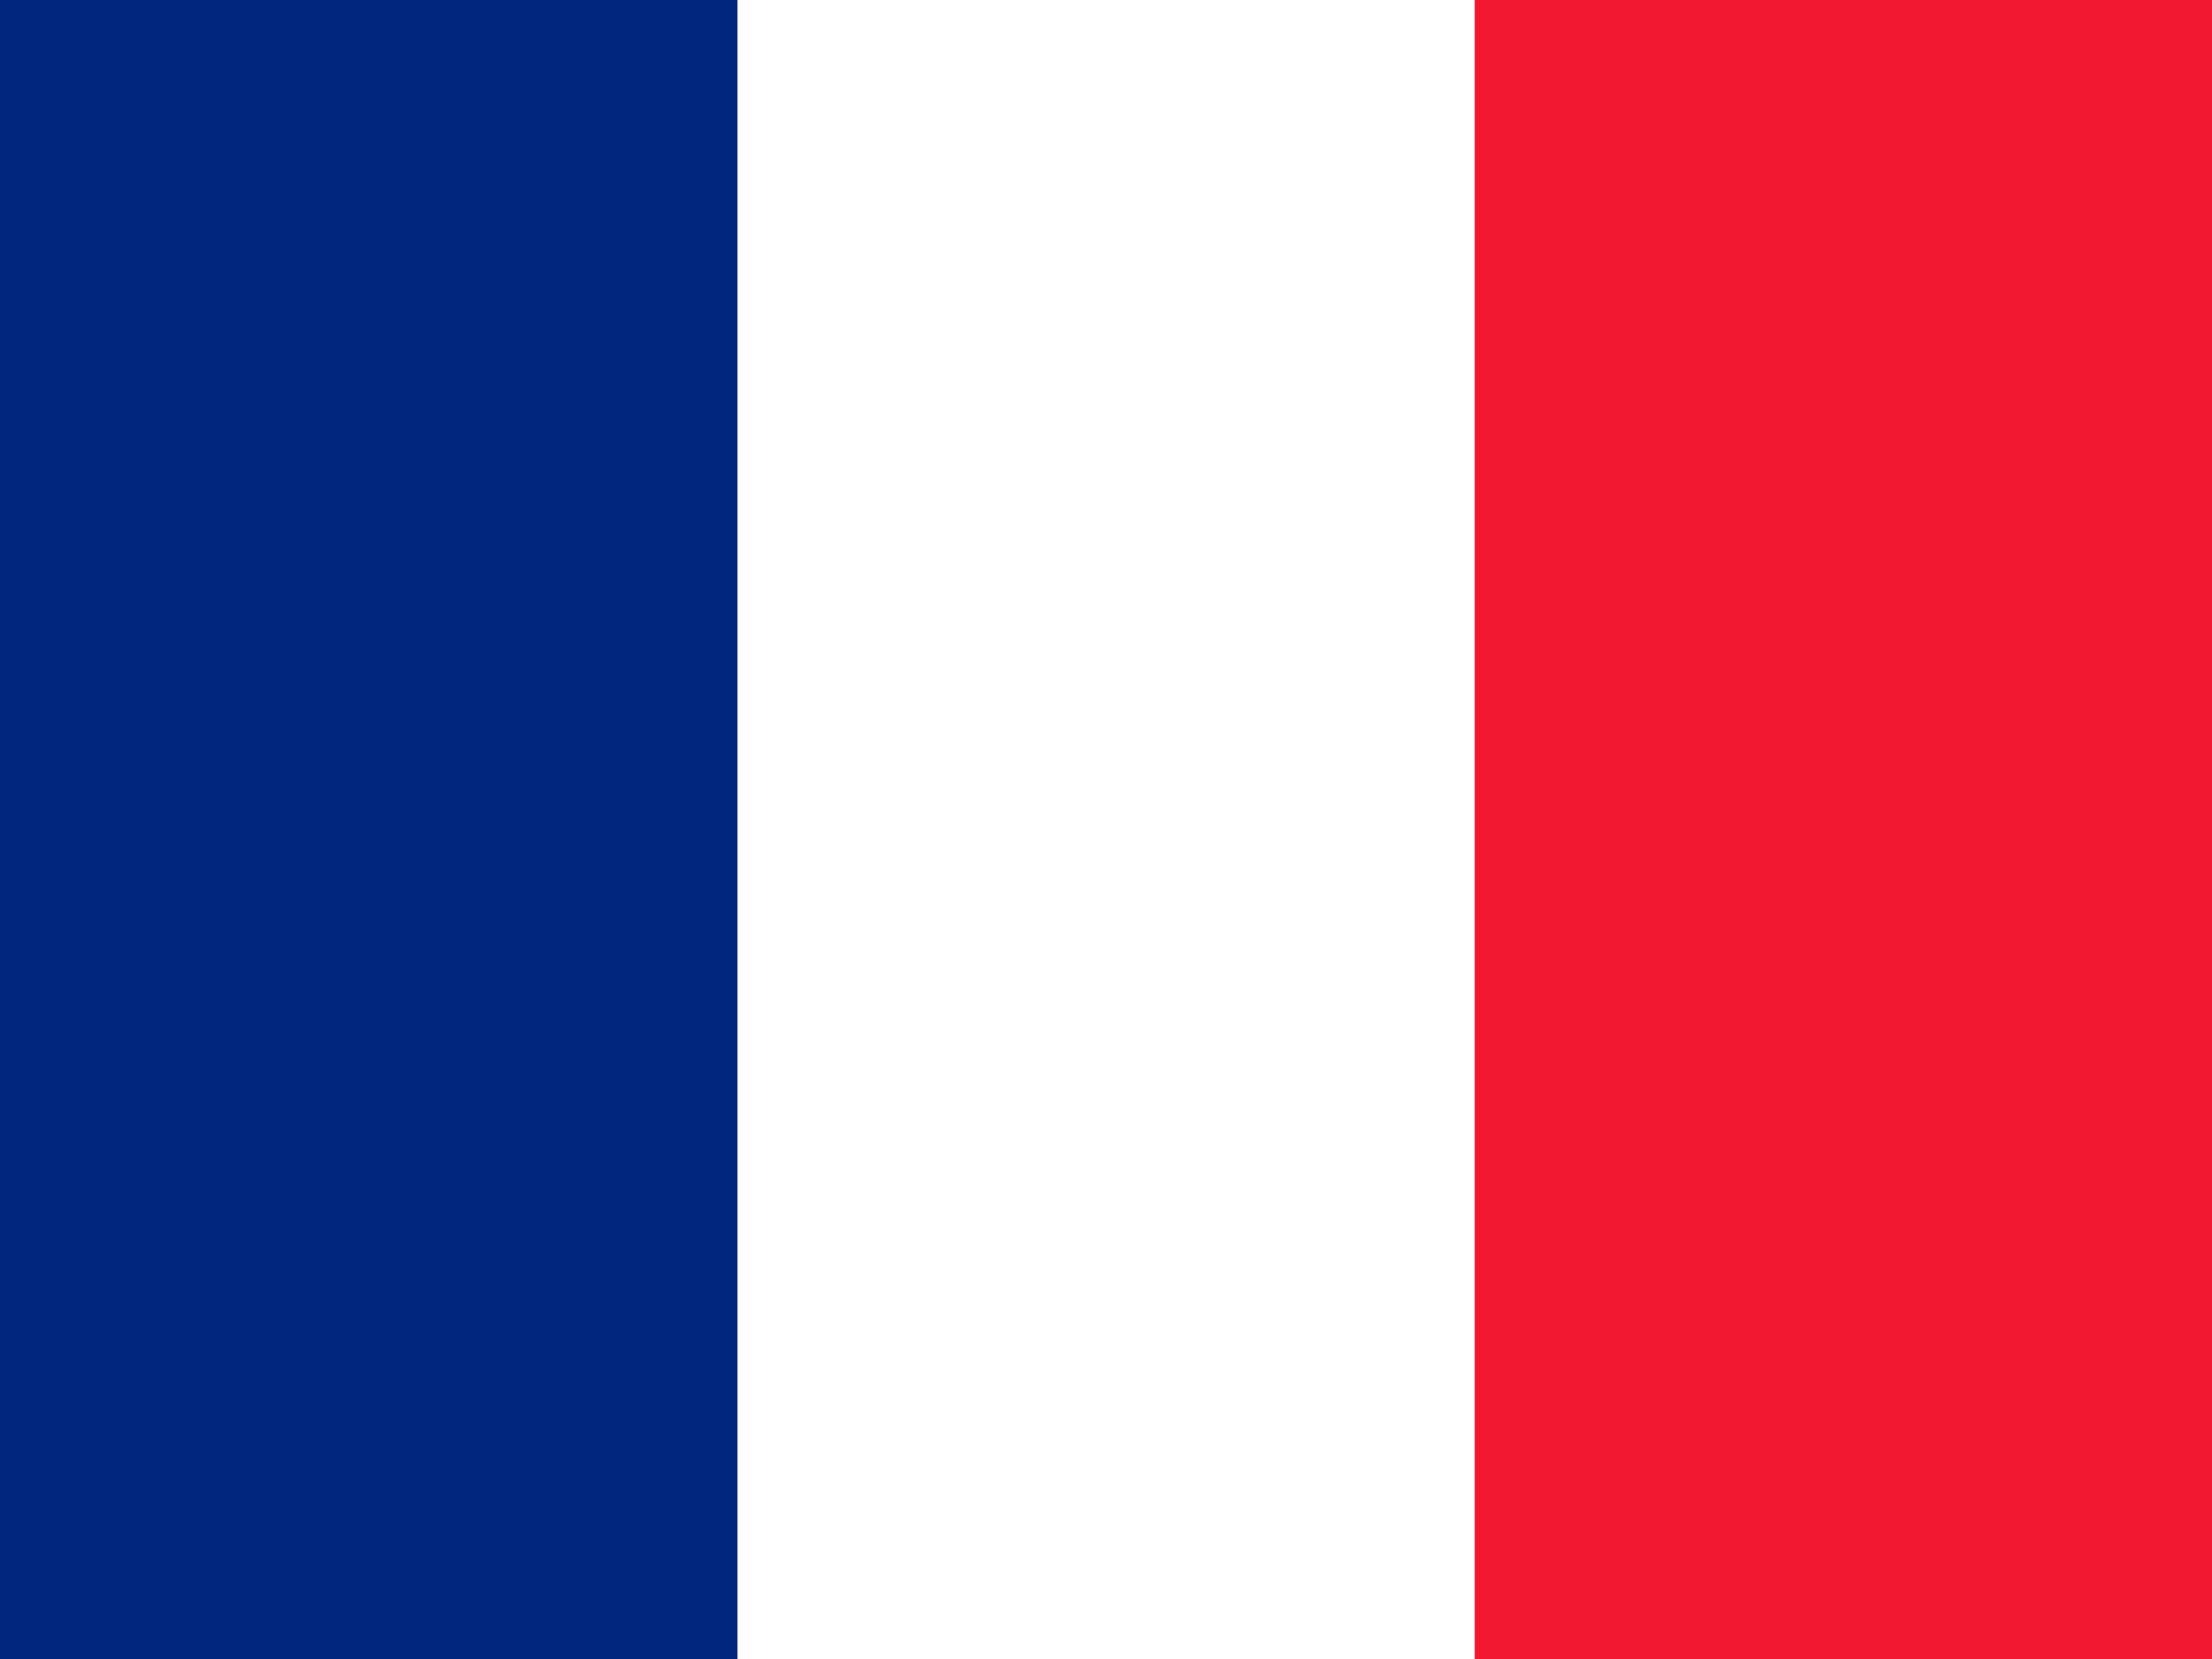
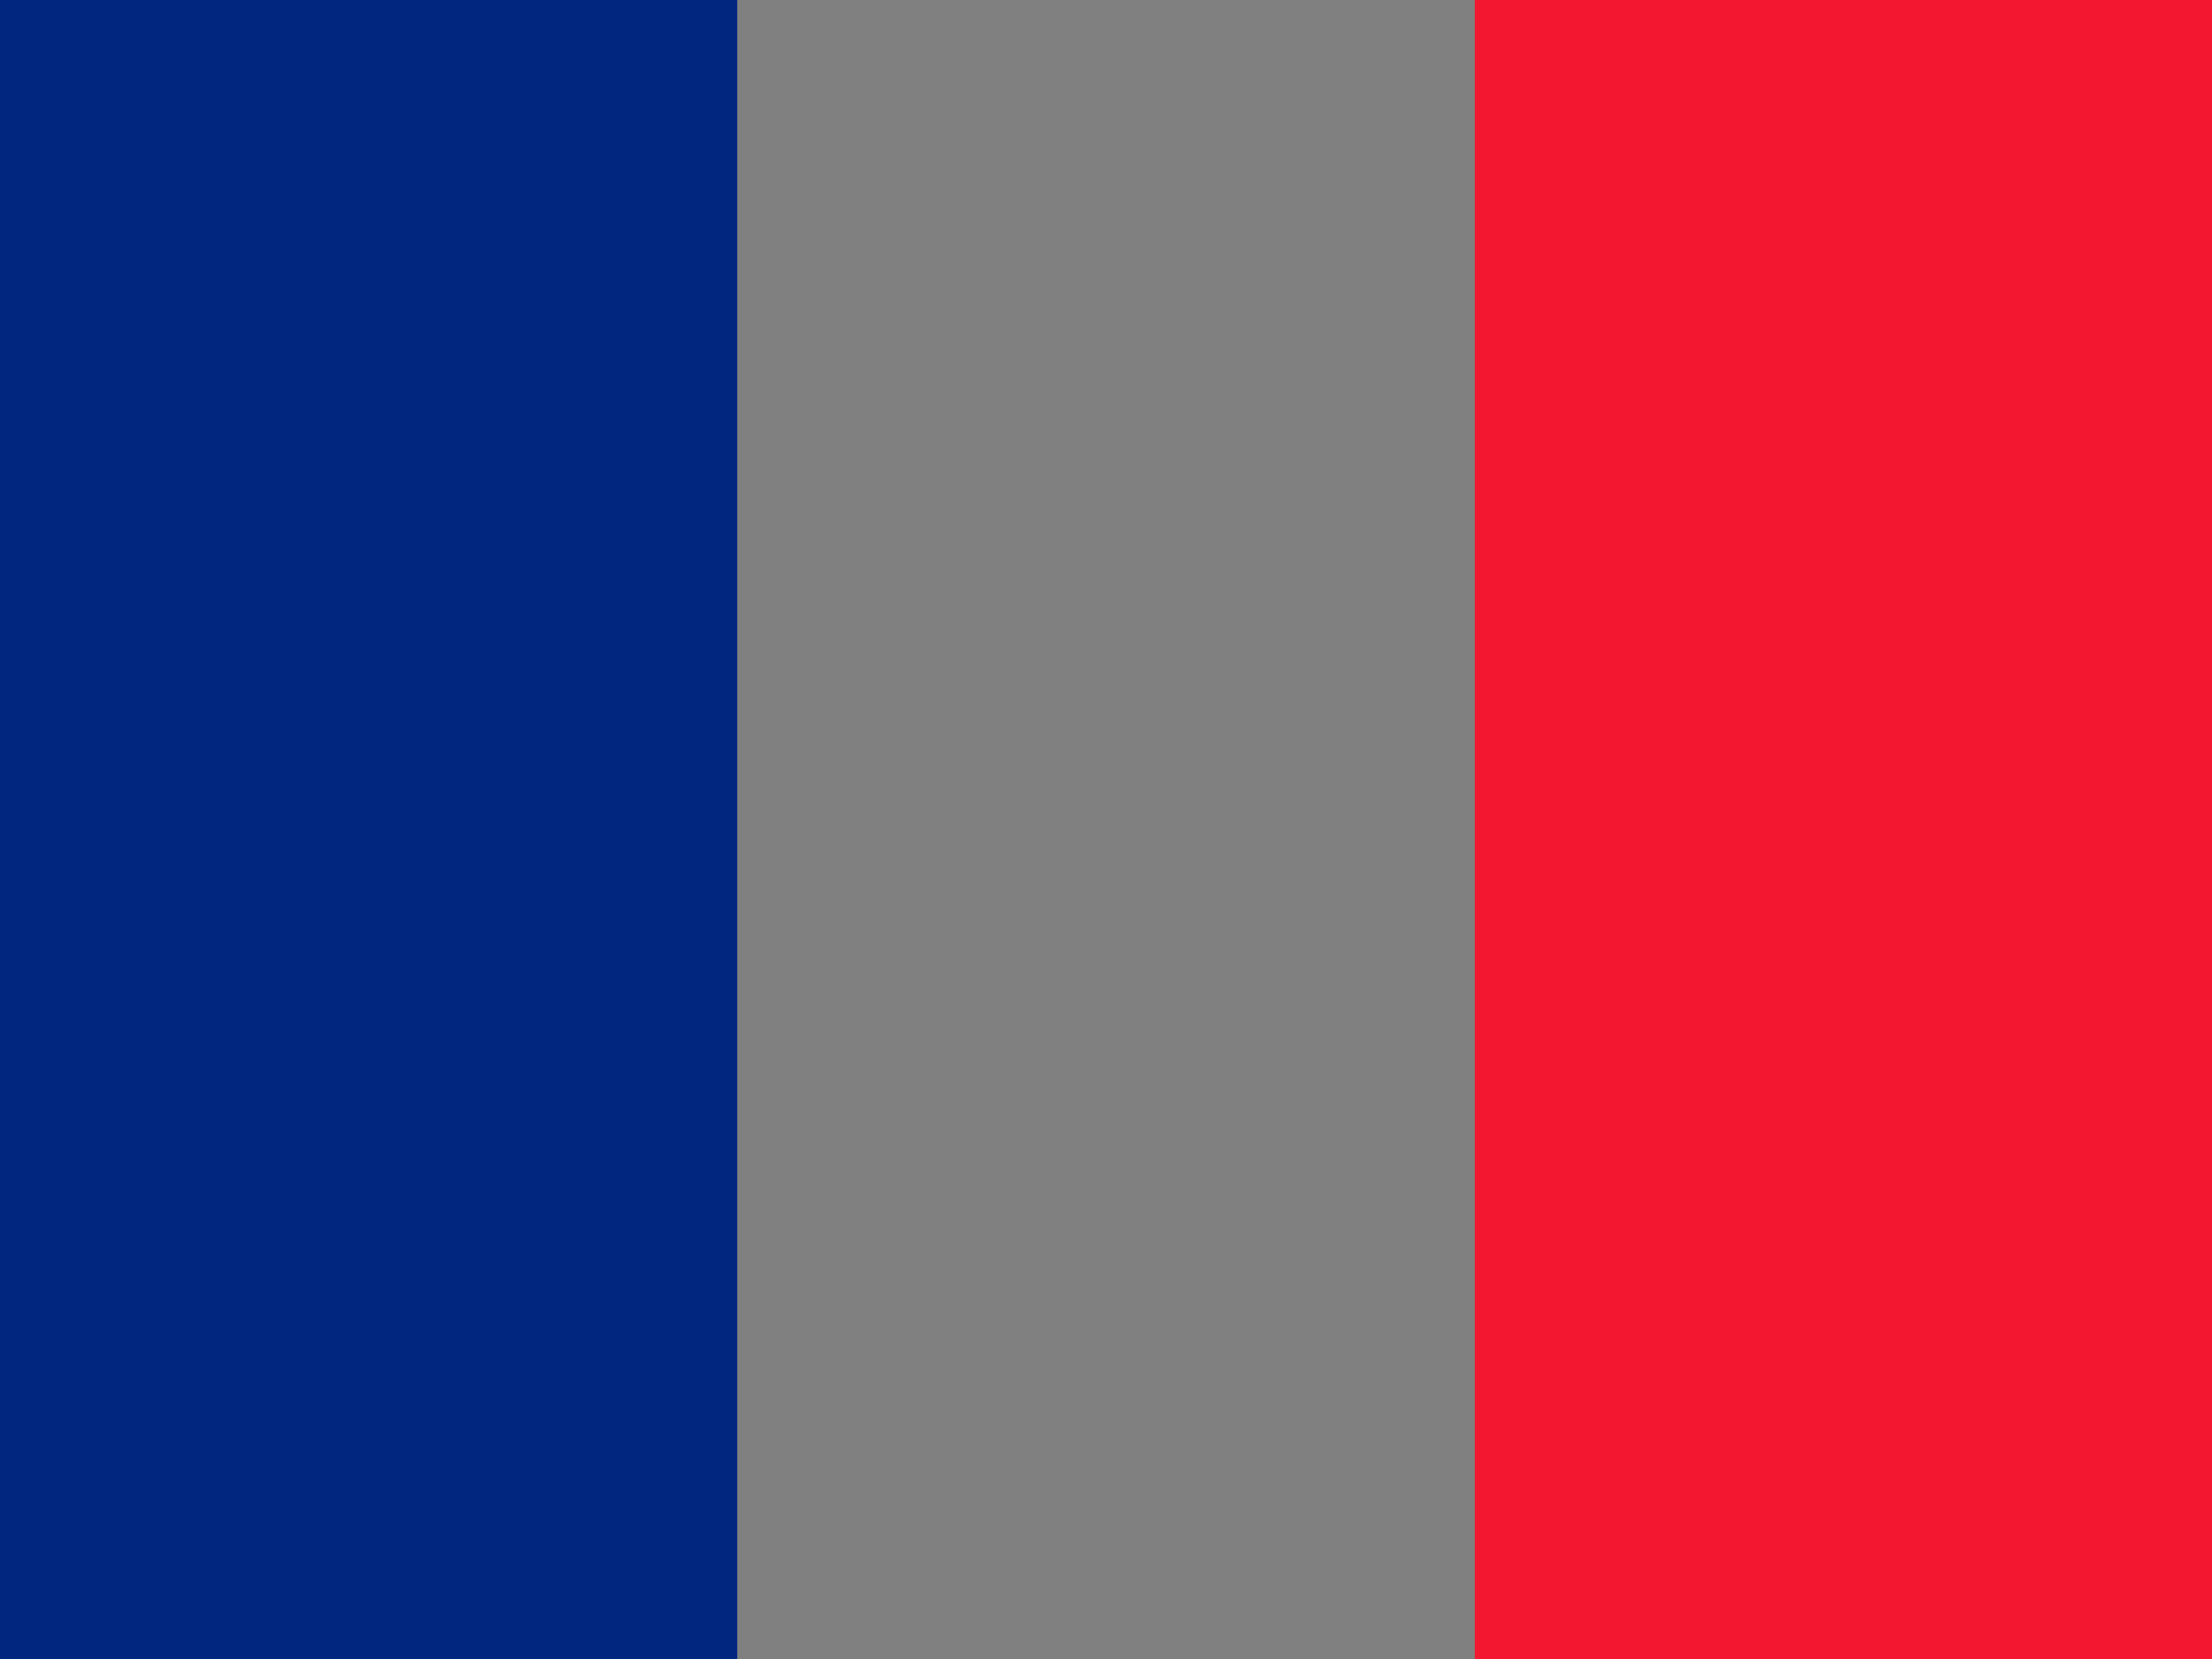
<svg xmlns="http://www.w3.org/2000/svg" id="flag-icons-fr" viewBox="0 0 640 480" width="24" height="18">
  <rect x="0" y="0" width="640" height="480" fill="#808080" stroke="none" />
  <g fill-rule="evenodd" stroke-width="1pt">
-     <path fill="#fff" d="M213.4,0h213.3v480H213.4V0z" />
    <path fill="#00267f" d="M0 0h213.3v480H0z" />
    <path fill="#f31830" d="M426.7 0H640v480H426.7z" />
  </g>
</svg>